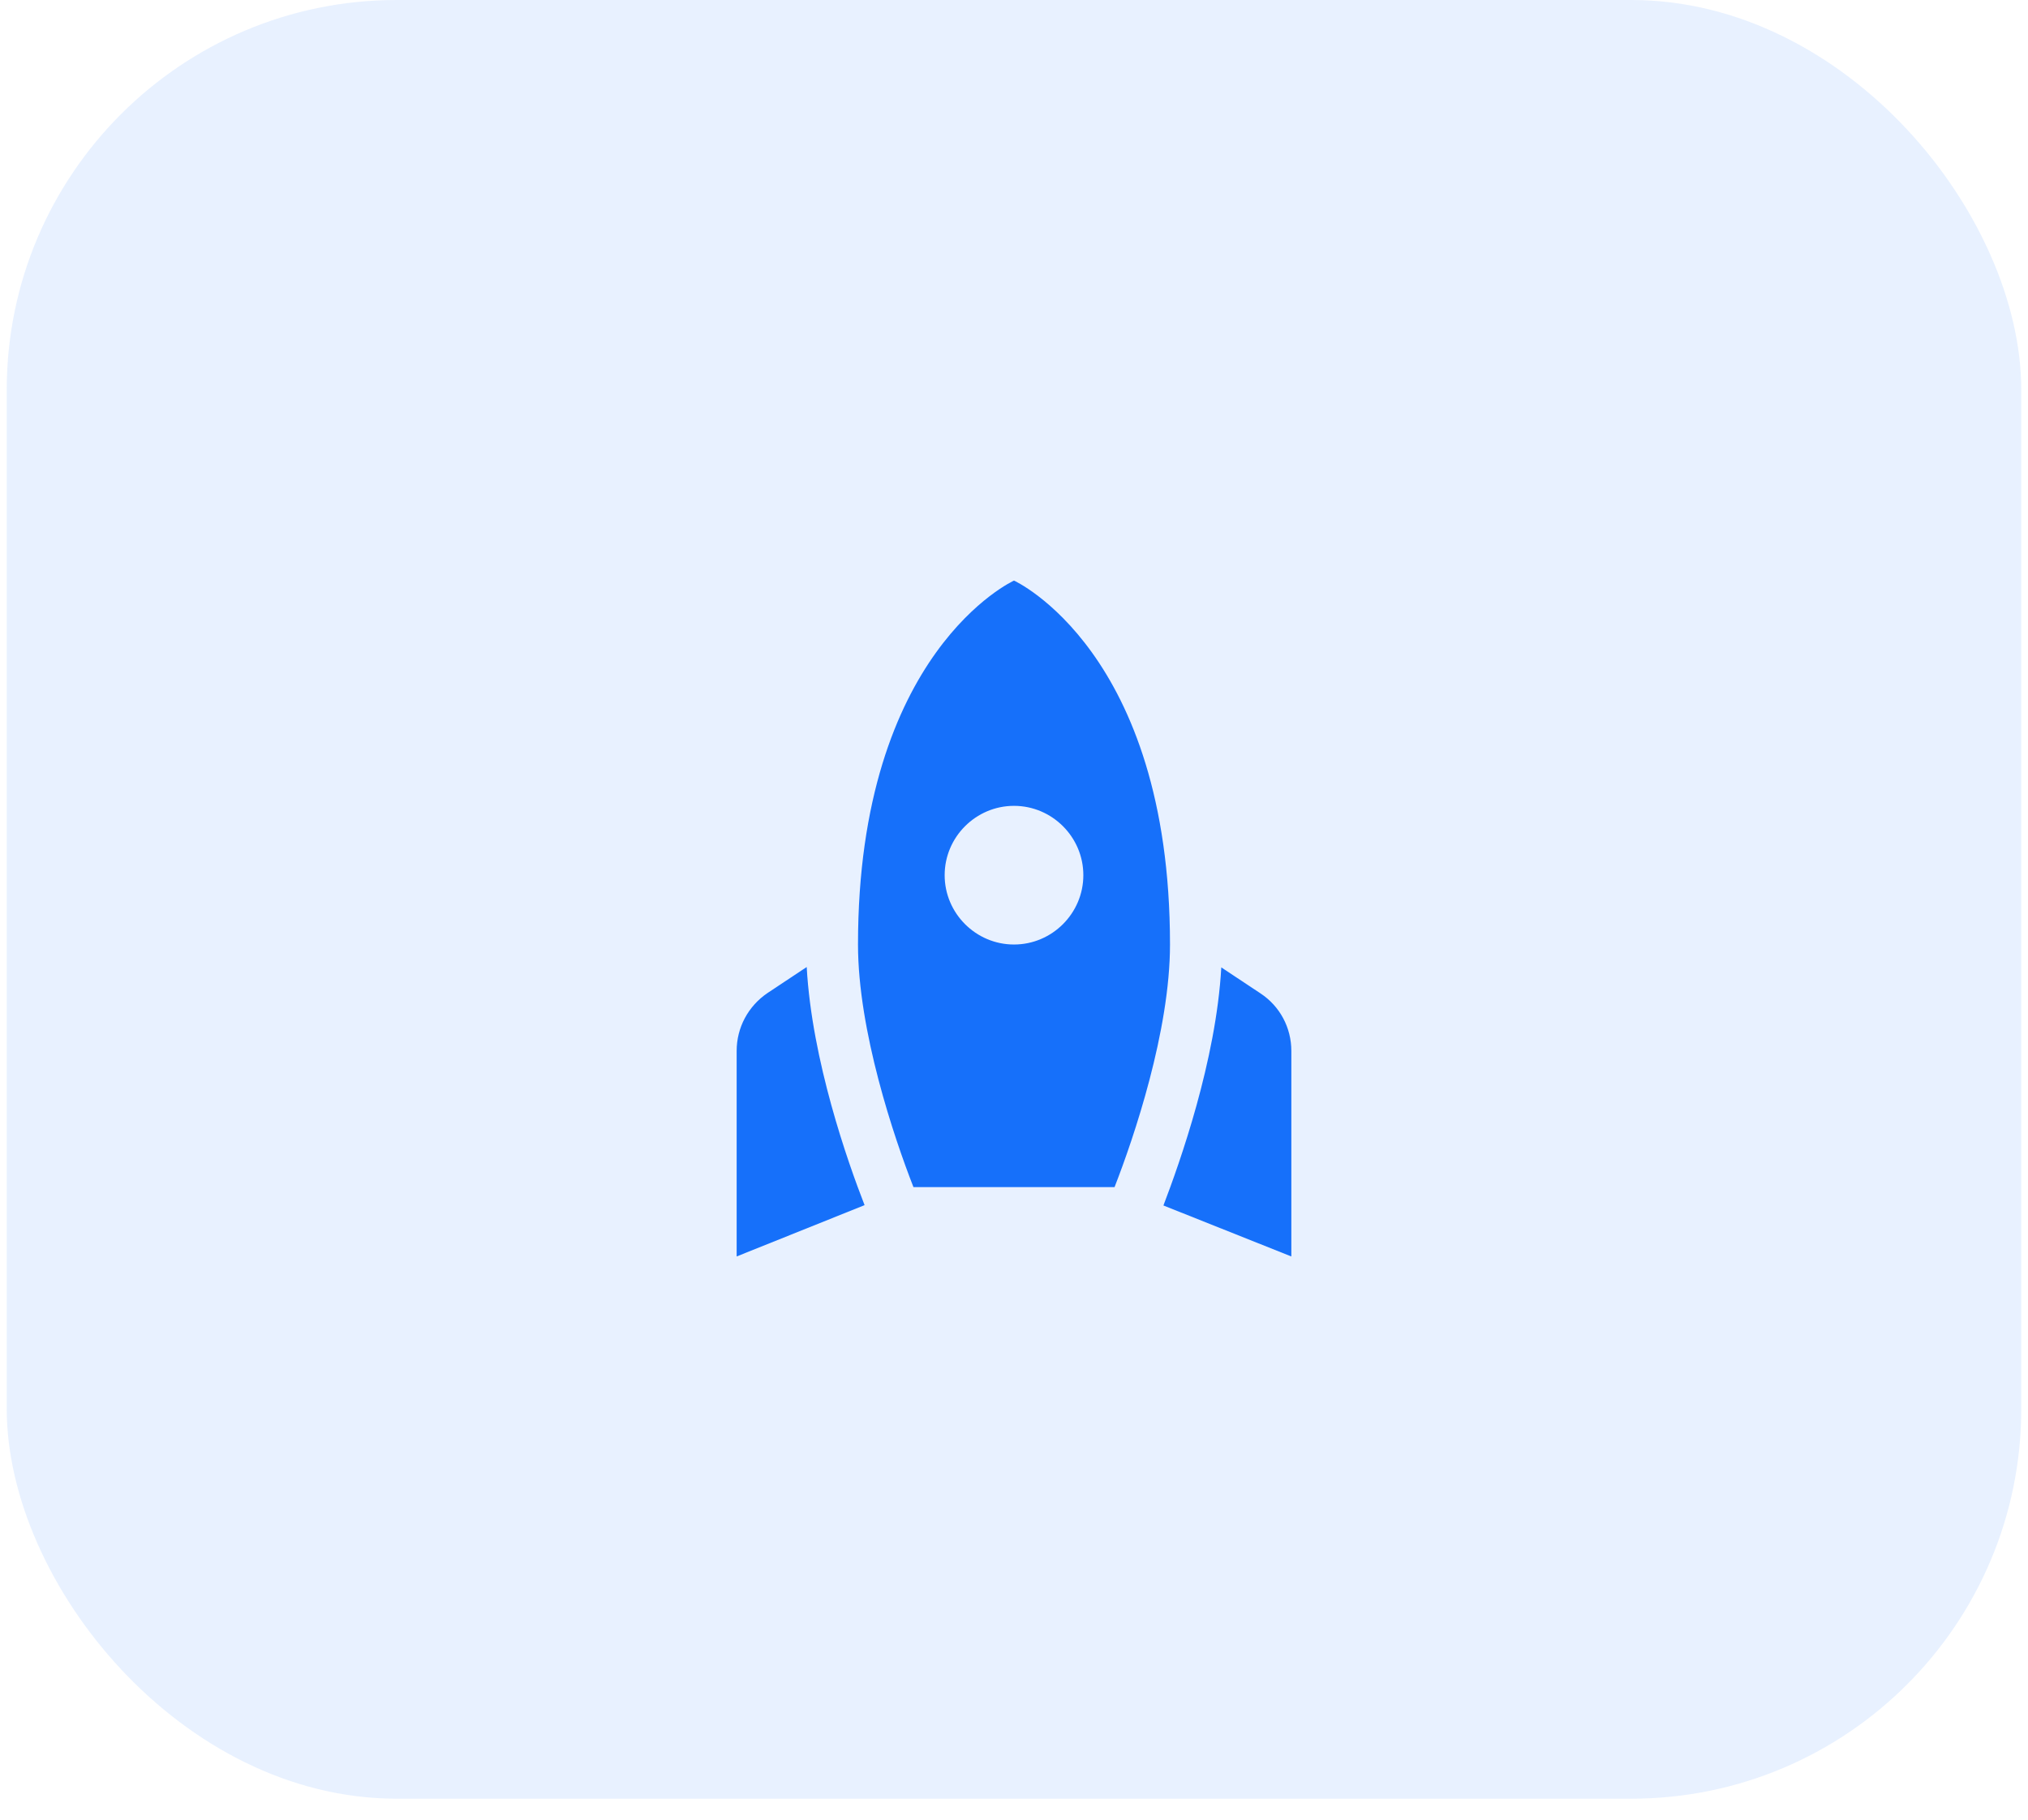
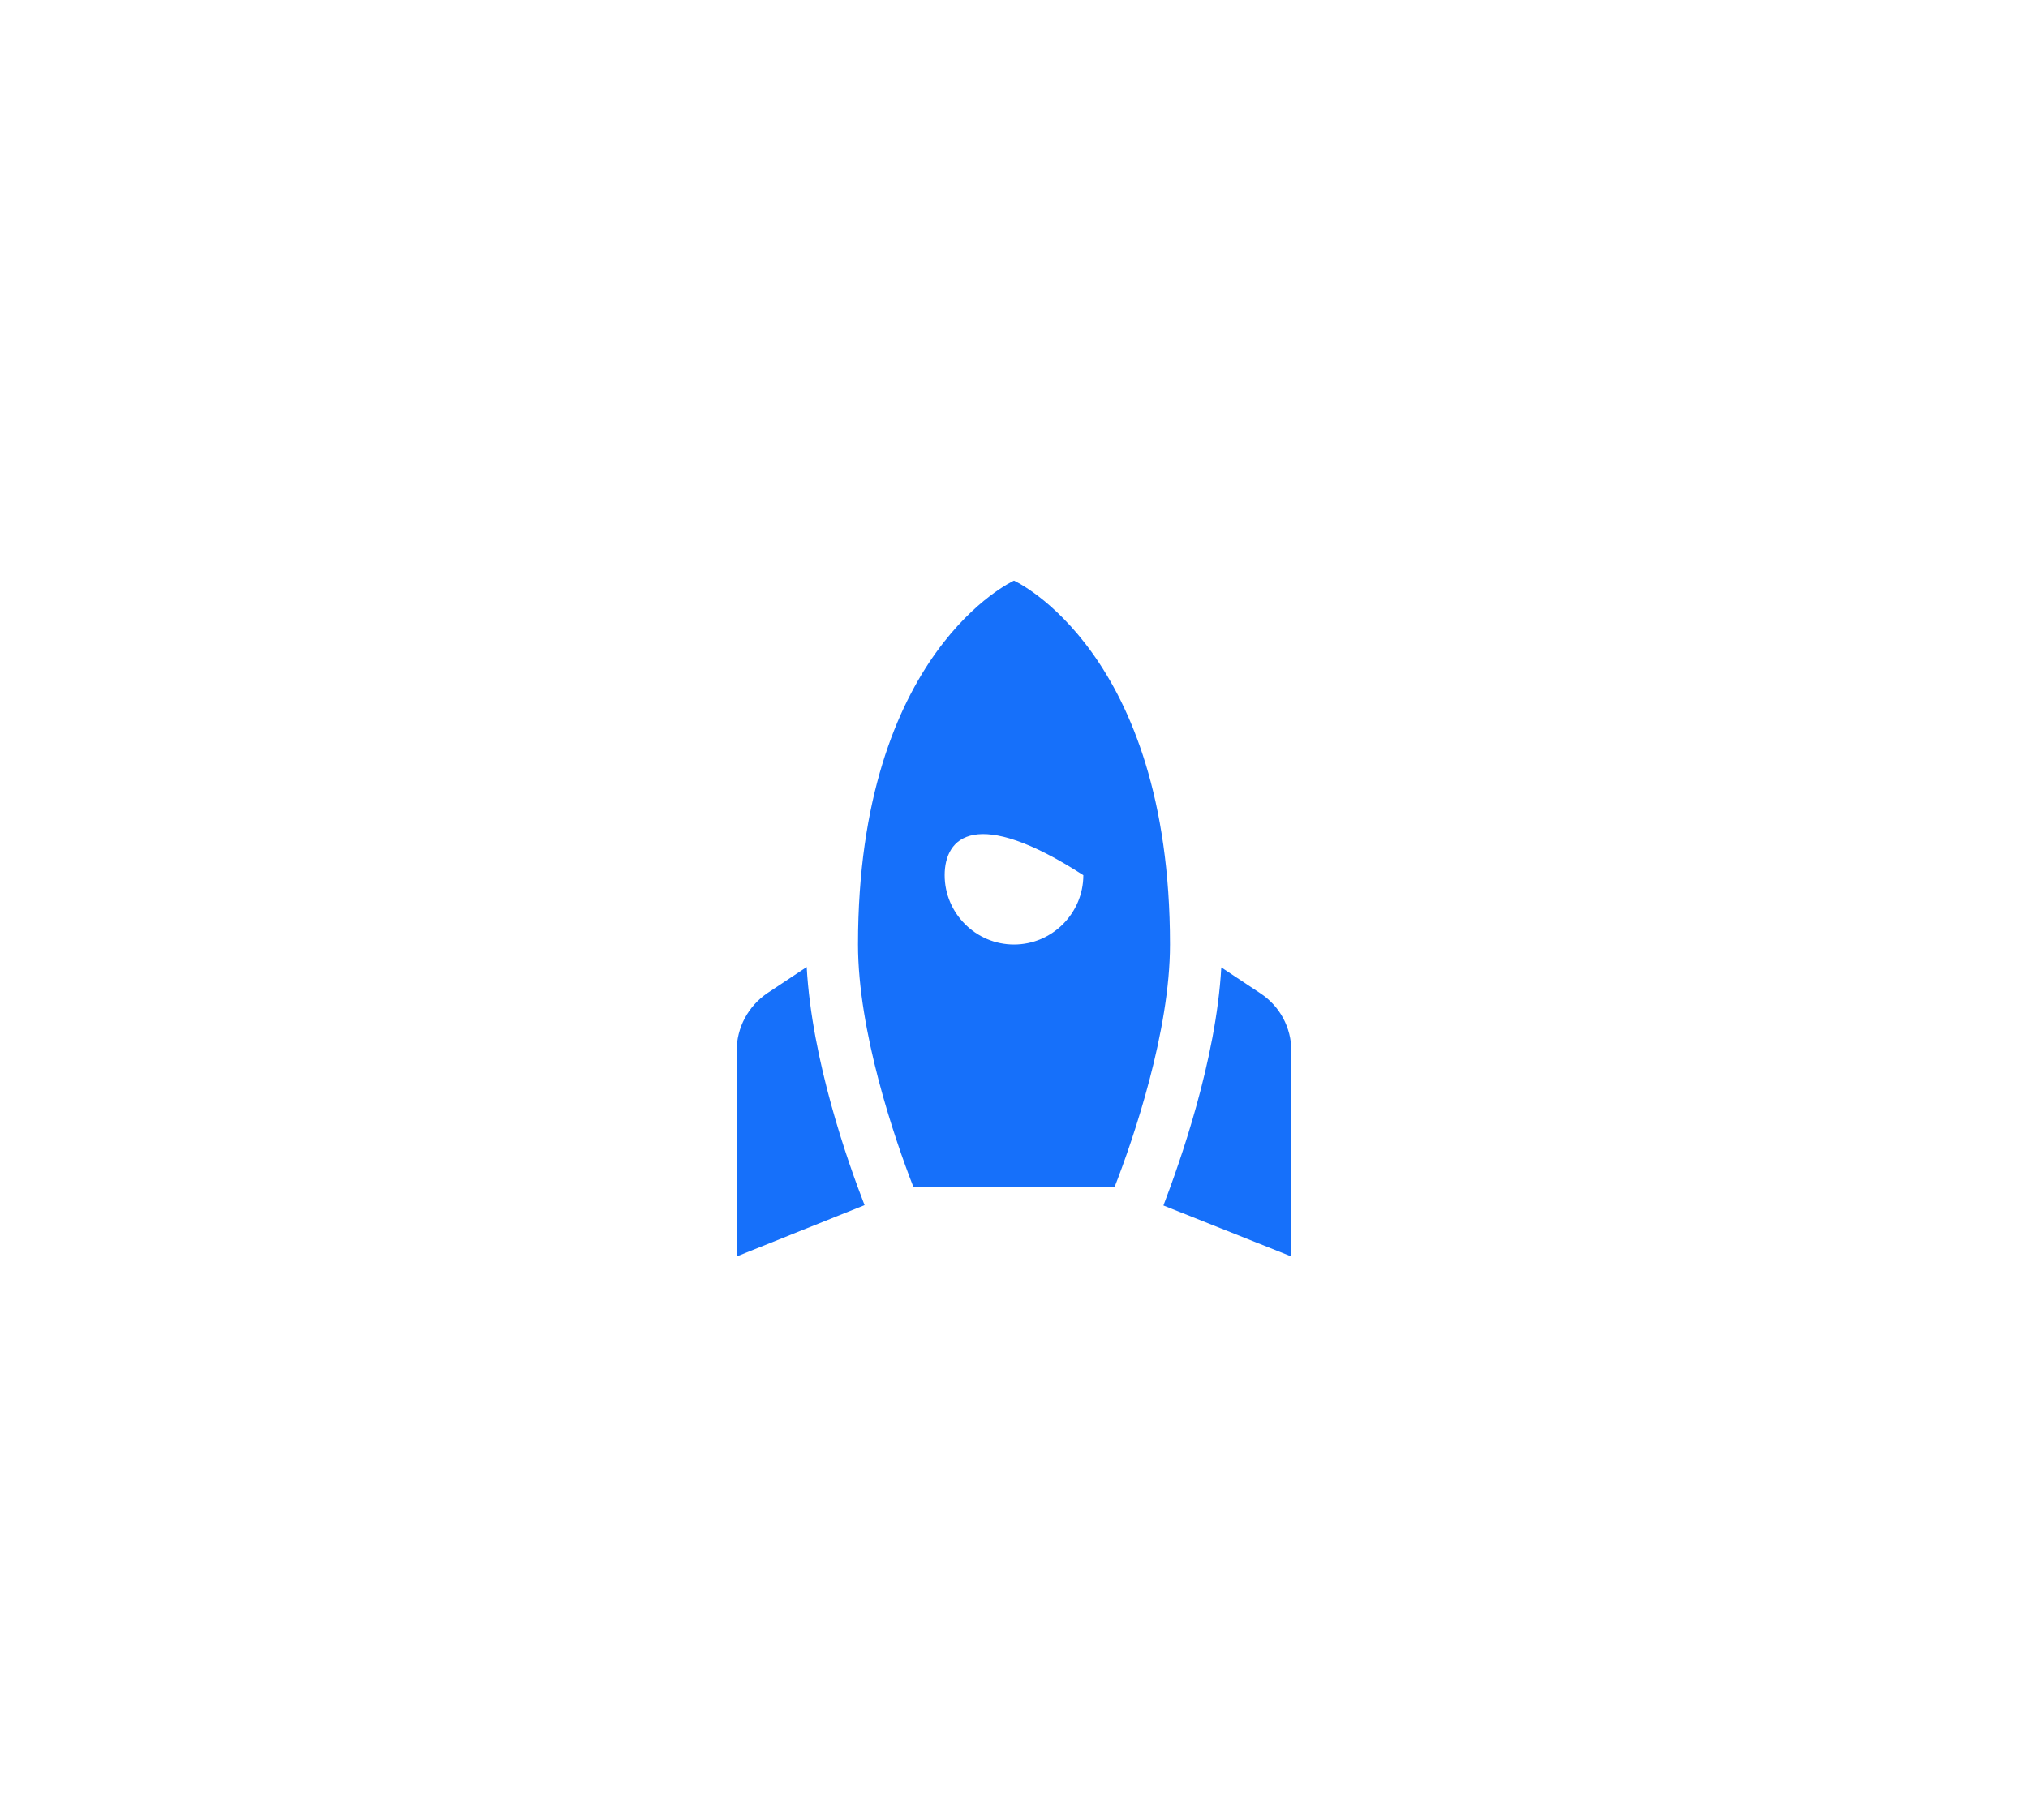
<svg xmlns="http://www.w3.org/2000/svg" width="78" height="70" viewBox="0 0 78 70" fill="none">
-   <rect opacity="0.1" x="0.259" width="77.482" height="69.193" rx="15" fill="#1670FA" />
-   <path d="M39 22.334C39 22.334 45 25.053 45 36.334C45 39.654 43.613 43.76 42.867 45.667H35.133C34.387 43.76 33 39.654 33 36.334C33 25.053 39 22.334 39 22.334ZM41.667 33.667C41.667 32.2 40.467 31 39 31C37.533 31 36.333 32.2 36.333 33.667C36.333 35.133 37.533 36.334 39 36.334C40.467 36.334 41.667 35.133 41.667 33.667ZM33.253 46.36C32.613 44.72 31.227 40.8 31.027 37.2L29.52 38.2C28.773 38.707 28.333 39.533 28.333 40.427V48.334L33.253 46.36ZM49.667 48.334V40.427C49.667 39.533 49.227 38.707 48.48 38.214L46.973 37.214C46.773 40.8 45.373 44.733 44.747 46.373L49.667 48.334Z" fill="#1670FA" />
+   <path d="M39 22.334C39 22.334 45 25.053 45 36.334C45 39.654 43.613 43.76 42.867 45.667H35.133C34.387 43.76 33 39.654 33 36.334C33 25.053 39 22.334 39 22.334ZM41.667 33.667C37.533 31 36.333 32.2 36.333 33.667C36.333 35.133 37.533 36.334 39 36.334C40.467 36.334 41.667 35.133 41.667 33.667ZM33.253 46.36C32.613 44.72 31.227 40.8 31.027 37.2L29.52 38.2C28.773 38.707 28.333 39.533 28.333 40.427V48.334L33.253 46.36ZM49.667 48.334V40.427C49.667 39.533 49.227 38.707 48.48 38.214L46.973 37.214C46.773 40.8 45.373 44.733 44.747 46.373L49.667 48.334Z" fill="#1670FA" />
</svg>